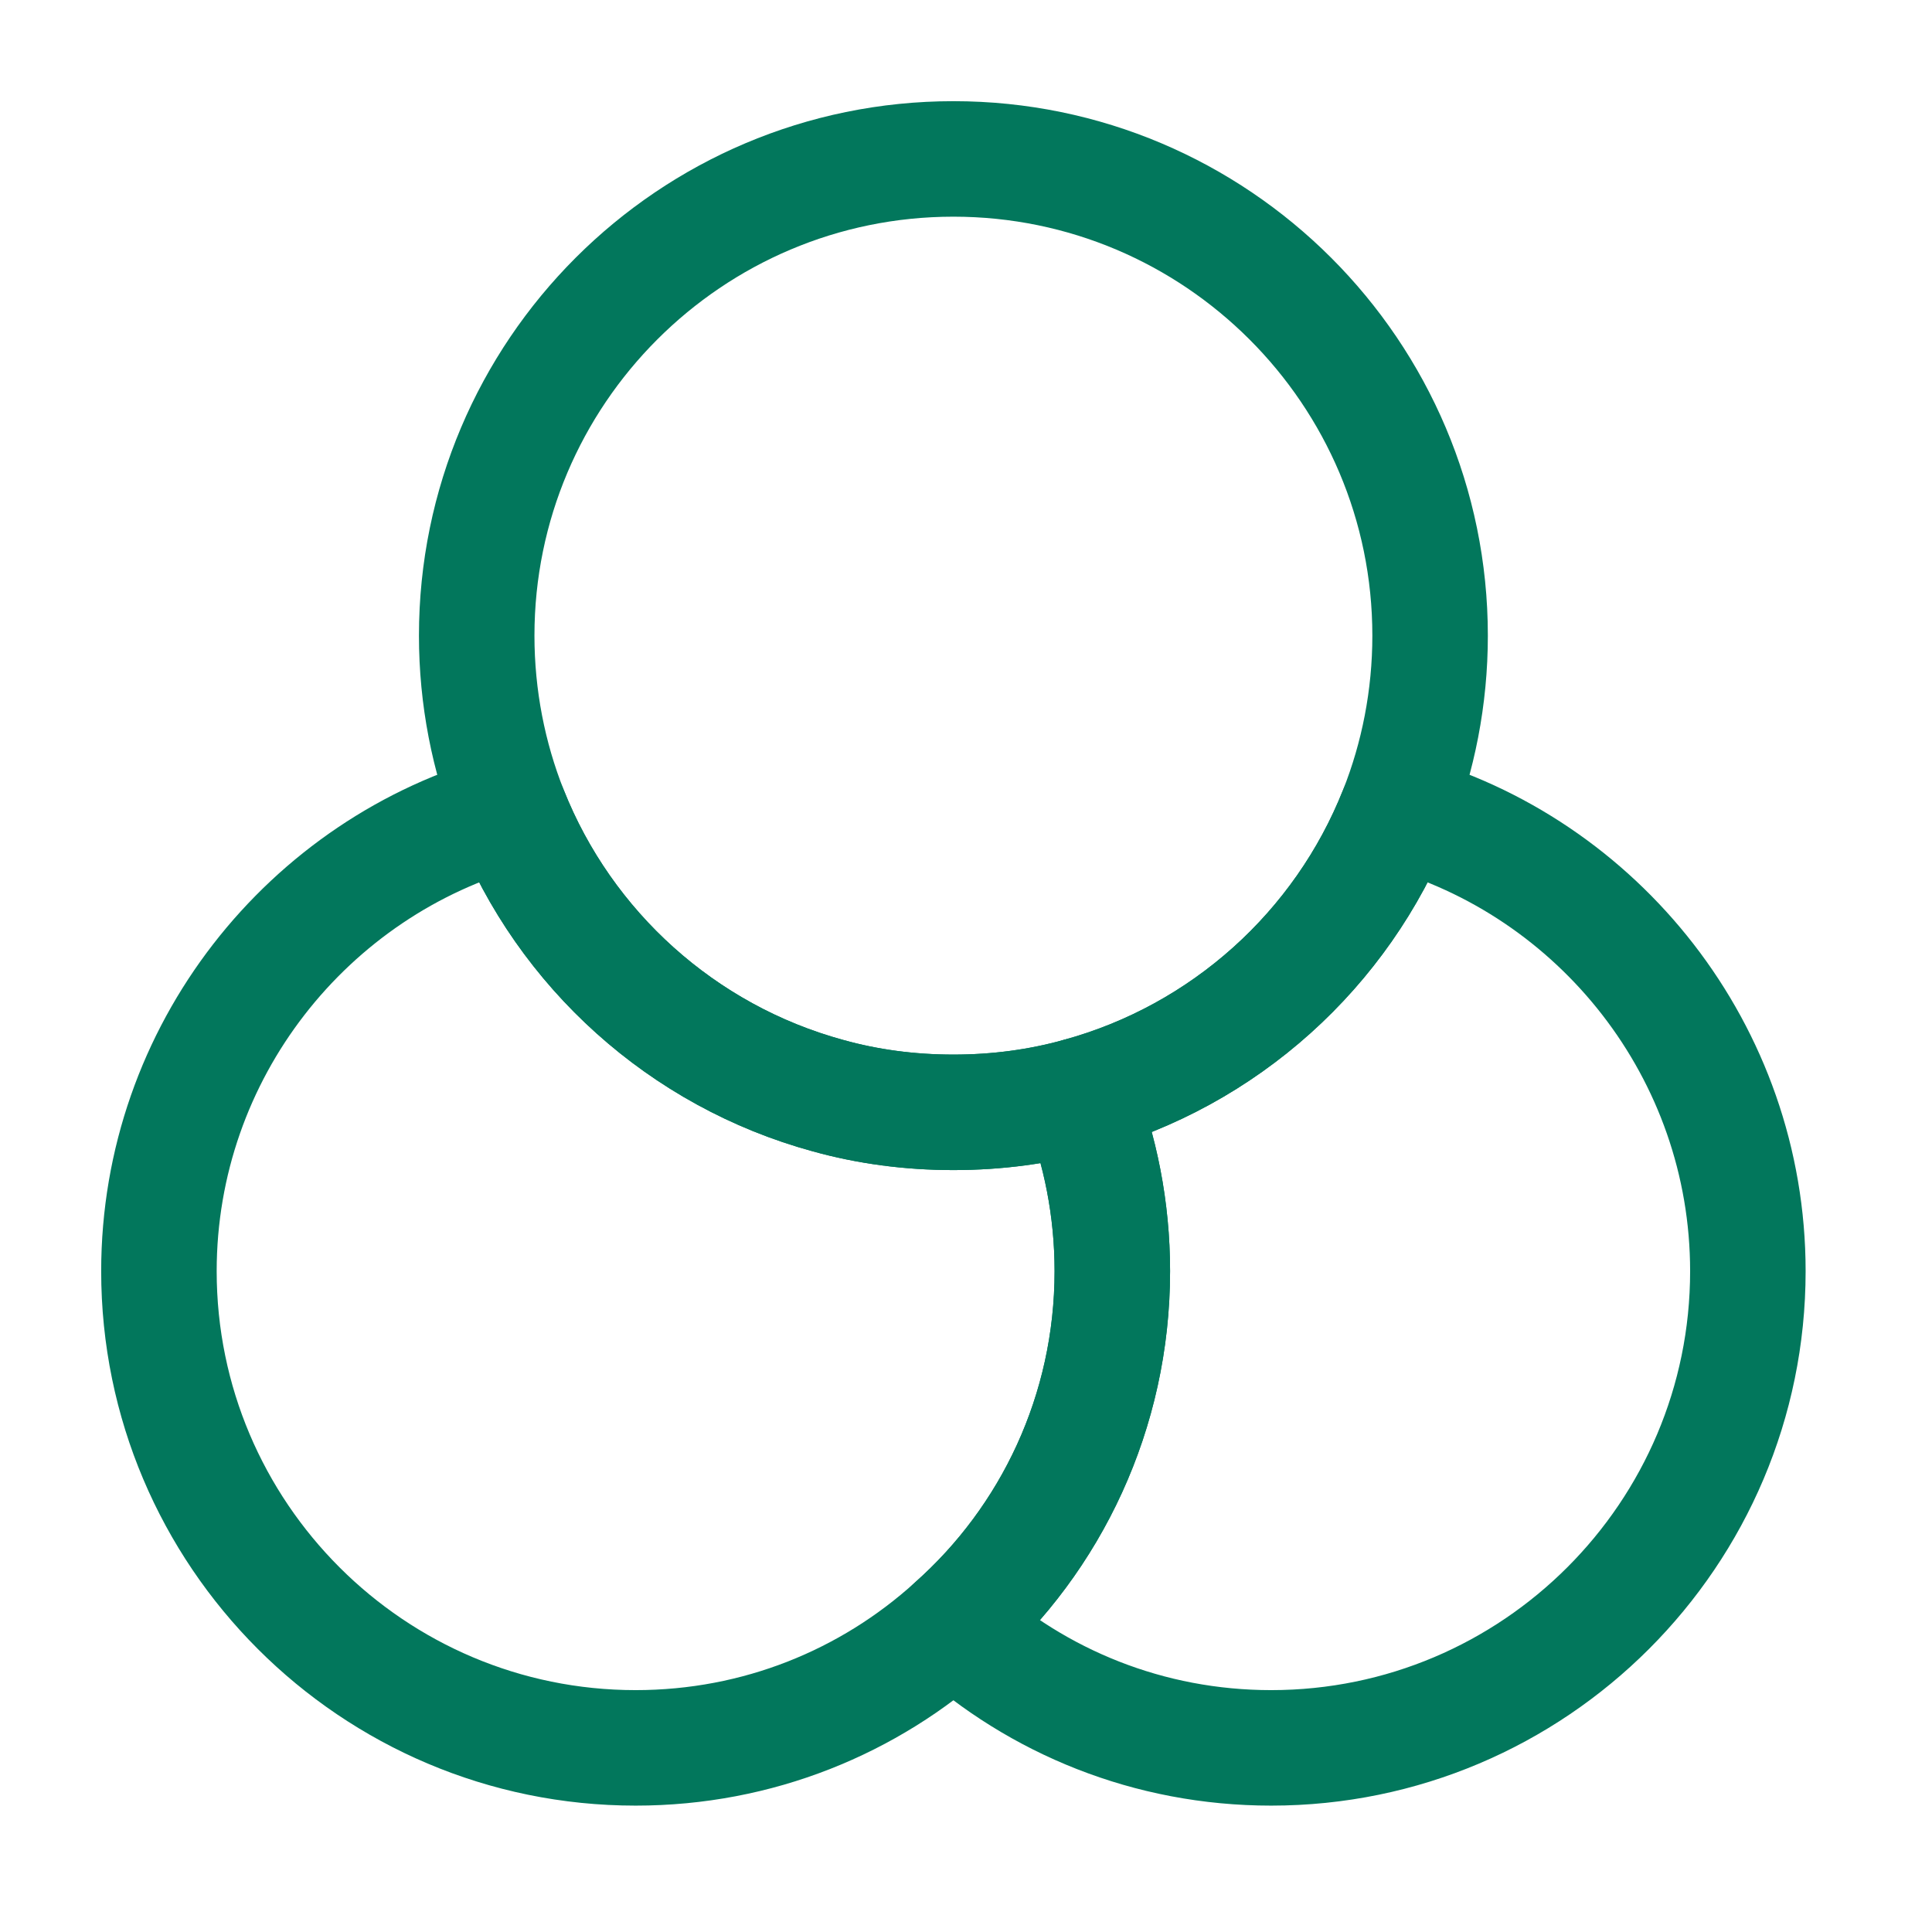
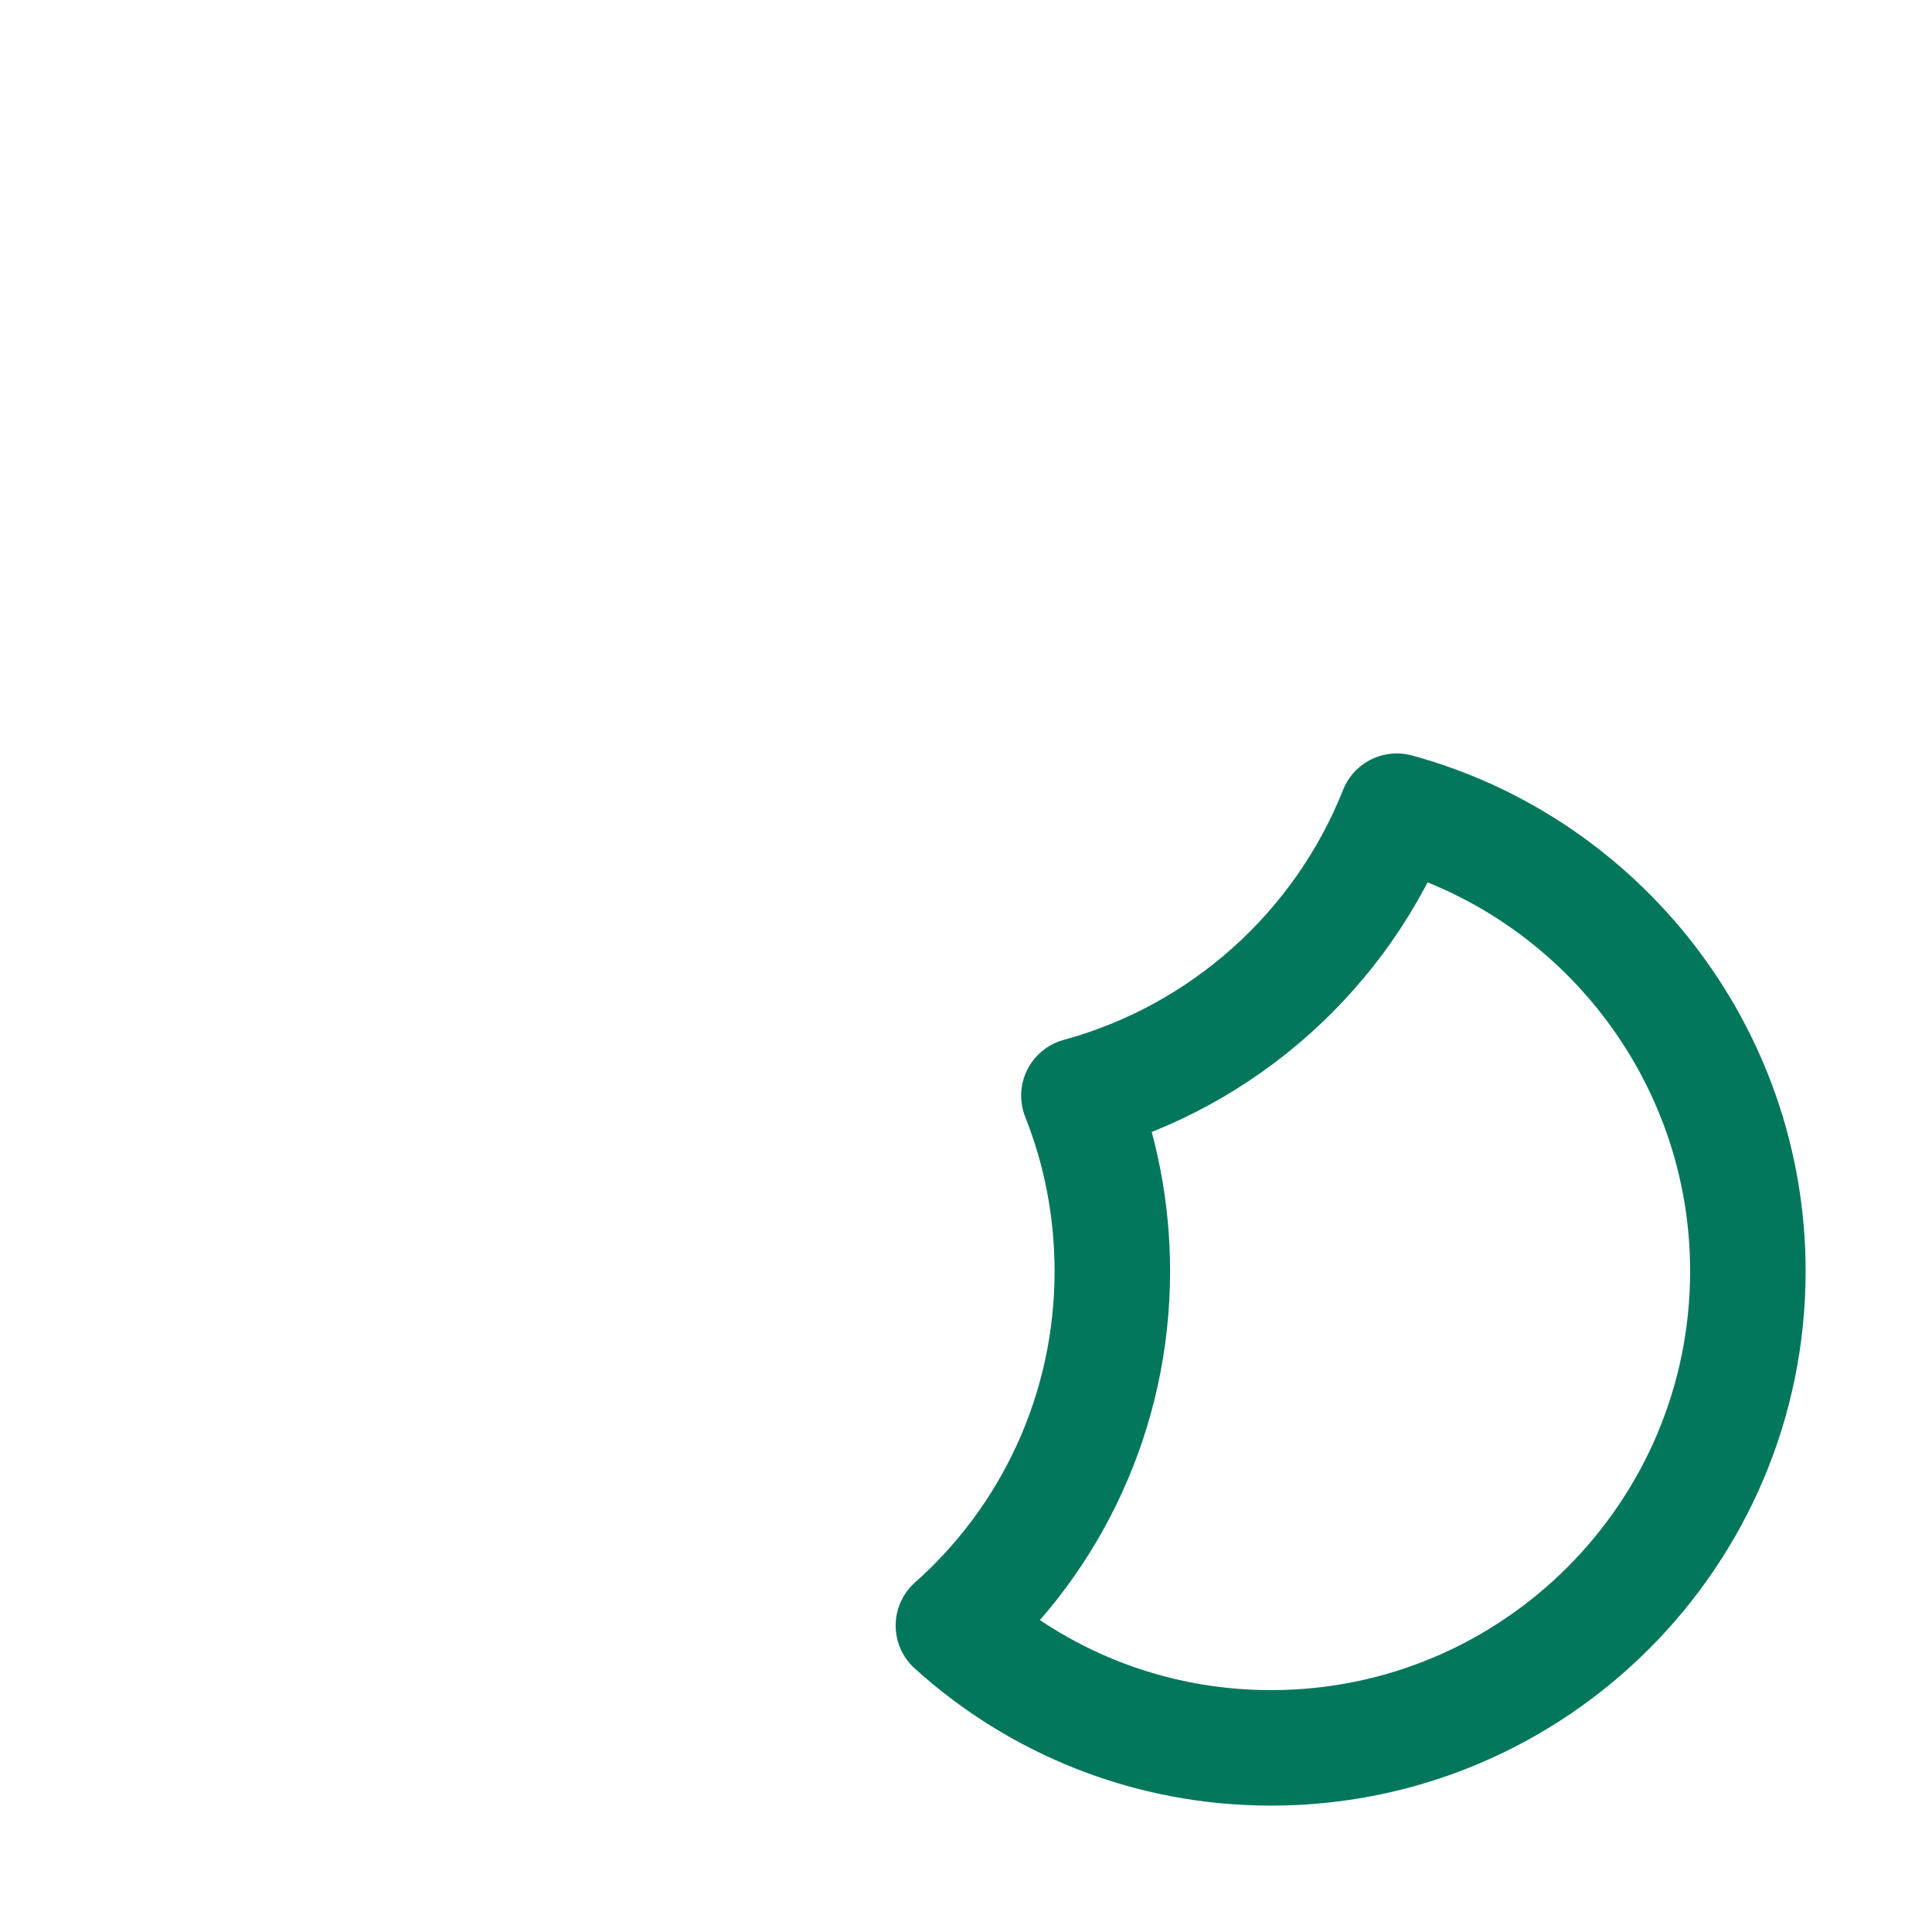
<svg xmlns="http://www.w3.org/2000/svg" width="23" height="23" viewBox="0 0 23 23" fill="none">
-   <path d="M13.242 15.133C13.242 16.808 12.513 18.321 11.35 19.352C10.347 20.26 9.023 20.808 7.567 20.808C4.436 20.808 1.892 18.264 1.892 15.133C1.892 12.523 3.67 10.31 6.072 9.657C6.725 11.303 8.125 12.57 9.856 13.043C10.329 13.175 10.83 13.242 11.35 13.242C11.87 13.242 12.371 13.175 12.844 13.043C13.1 13.686 13.242 14.396 13.242 15.133Z" stroke="#02775C" stroke-width="1.375" stroke-linecap="round" stroke-linejoin="round" />
-   <path d="M17.025 7.567C17.025 8.304 16.883 9.014 16.628 9.657C15.975 11.303 14.575 12.57 12.844 13.043C12.371 13.175 11.87 13.242 11.35 13.242C10.83 13.242 10.329 13.175 9.856 13.043C8.125 12.57 6.725 11.303 6.072 9.657C5.817 9.014 5.675 8.304 5.675 7.567C5.675 4.436 8.219 1.892 11.35 1.892C14.481 1.892 17.025 4.436 17.025 7.567Z" stroke="#02775C" stroke-width="1.375" stroke-linecap="round" stroke-linejoin="round" />
  <path d="M20.808 15.133C20.808 18.264 18.264 20.808 15.133 20.808C13.677 20.808 12.353 20.26 11.35 19.352C12.513 18.321 13.242 16.808 13.242 15.133C13.242 14.396 13.1 13.686 12.844 13.043C14.575 12.57 15.975 11.303 16.628 9.657C19.03 10.31 20.808 12.523 20.808 15.133Z" stroke="#02775C" stroke-width="1.375" stroke-linecap="round" stroke-linejoin="round" />
</svg>